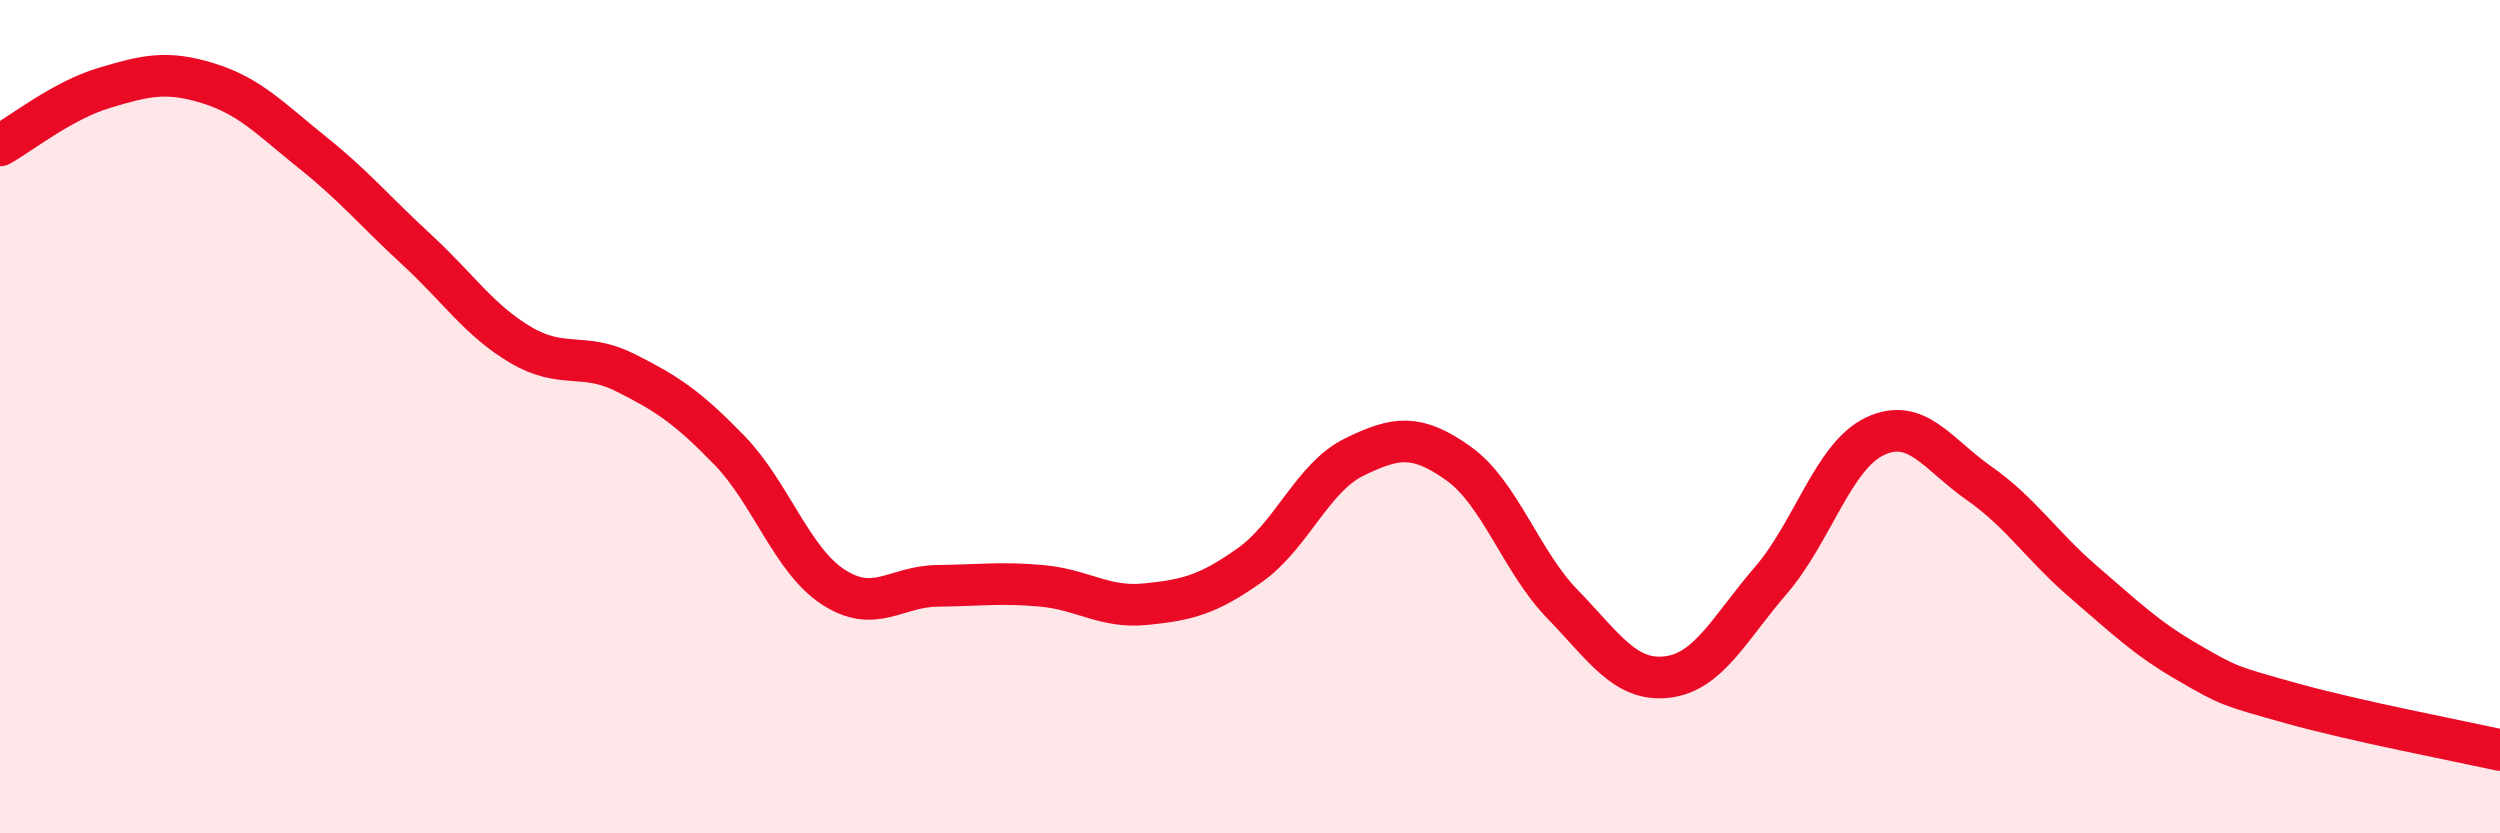
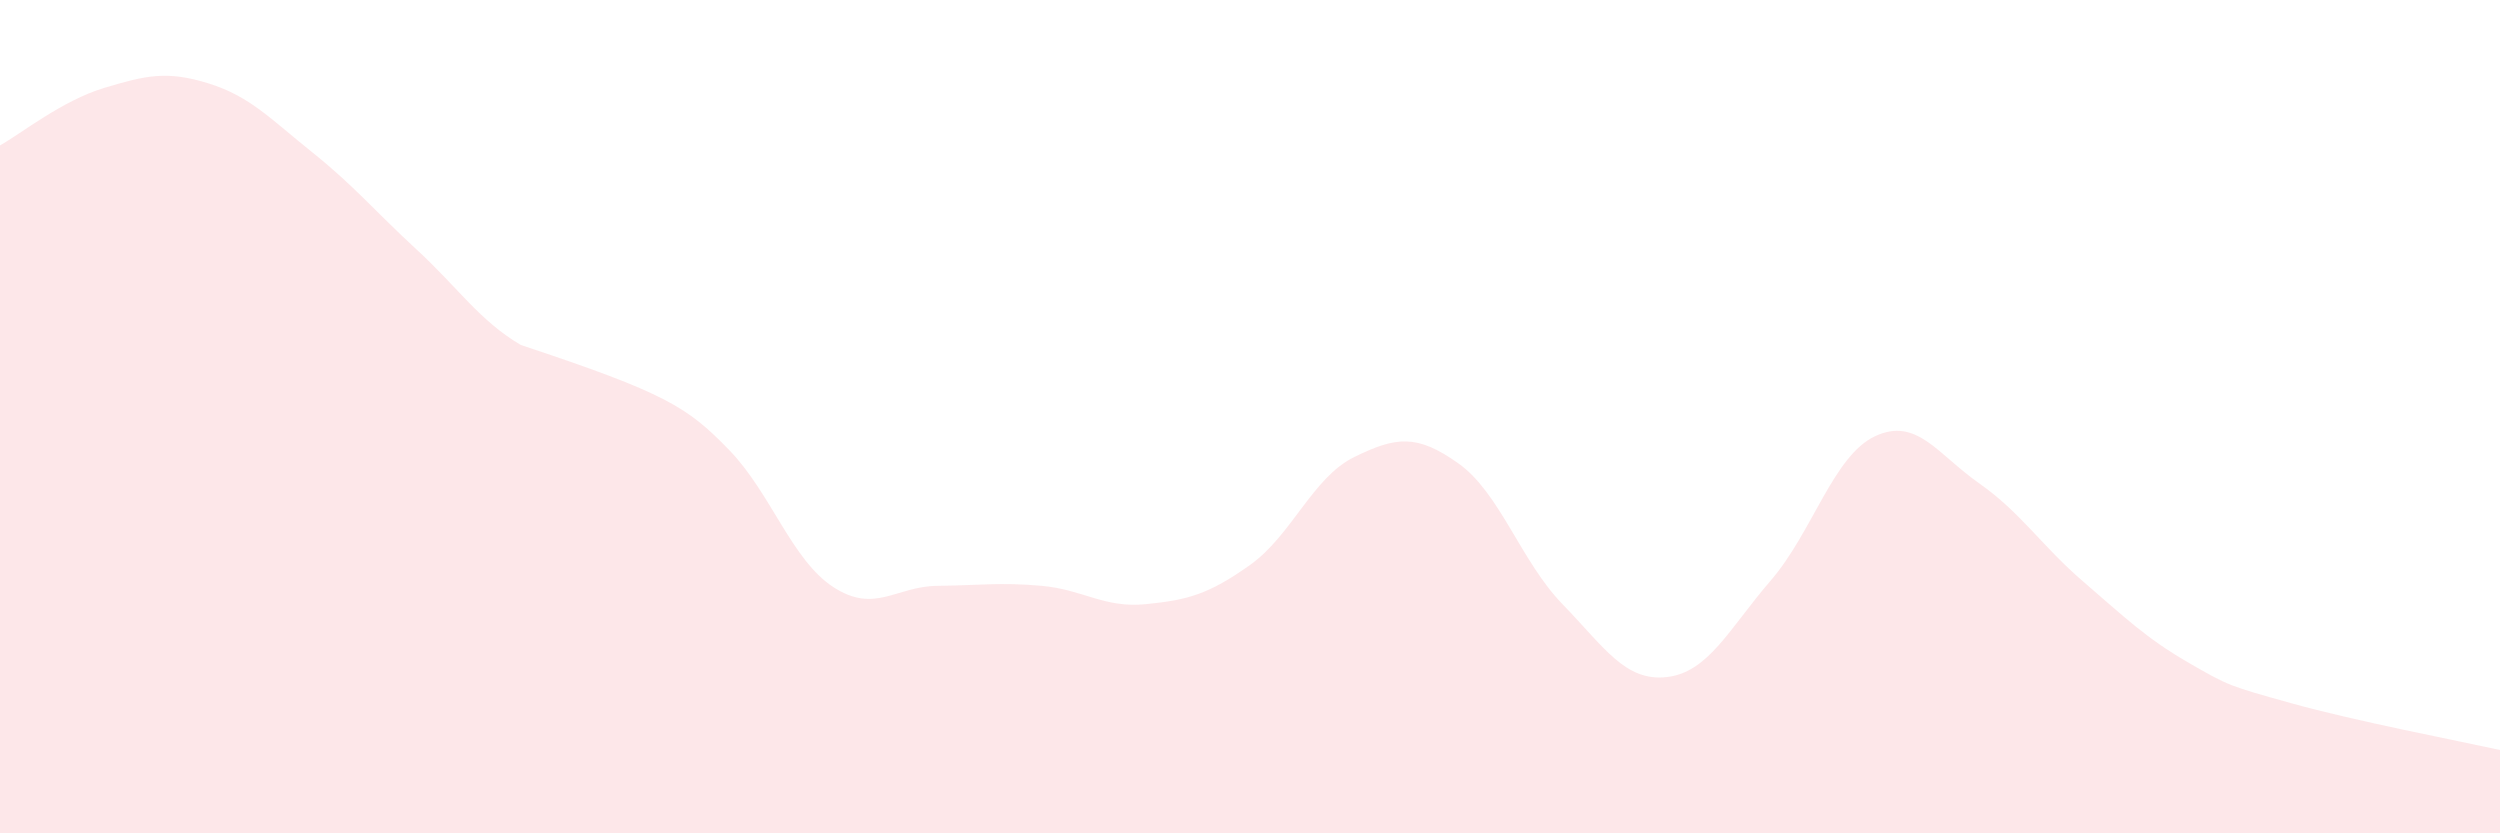
<svg xmlns="http://www.w3.org/2000/svg" width="60" height="20" viewBox="0 0 60 20">
-   <path d="M 0,3.49 C 0.5,3.21 1.5,2.41 2.5,2.11 C 3.5,1.81 4,1.69 5,2 C 6,2.31 6.5,2.86 7.5,3.66 C 8.5,4.46 9,5.07 10,5.99 C 11,6.91 11.5,7.69 12.5,8.28 C 13.5,8.87 14,8.44 15,8.94 C 16,9.44 16.5,9.77 17.5,10.8 C 18.5,11.83 19,13.44 20,14.09 C 21,14.74 21.5,14.07 22.5,14.06 C 23.5,14.05 24,13.97 25,14.06 C 26,14.15 26.5,14.6 27.5,14.5 C 28.5,14.4 29,14.27 30,13.56 C 31,12.85 31.5,11.46 32.5,10.97 C 33.5,10.48 34,10.41 35,11.12 C 36,11.83 36.5,13.47 37.5,14.5 C 38.5,15.53 39,16.36 40,16.25 C 41,16.14 41.5,15.09 42.5,13.93 C 43.5,12.77 44,10.94 45,10.47 C 46,10 46.5,10.9 47.5,11.6 C 48.5,12.3 49,13.1 50,13.96 C 51,14.82 51.5,15.31 52.5,15.89 C 53.5,16.47 53.5,16.46 55,16.88 C 56.5,17.3 59,17.78 60,18L60 20L0 20Z" fill="#EB0A25" opacity="0.1" stroke-linecap="round" stroke-linejoin="round" />
-   <path d="M 0,3.49 C 0.5,3.21 1.5,2.41 2.5,2.11 C 3.5,1.81 4,1.69 5,2 C 6,2.31 6.5,2.86 7.5,3.66 C 8.5,4.46 9,5.07 10,5.99 C 11,6.91 11.5,7.69 12.5,8.28 C 13.5,8.87 14,8.44 15,8.94 C 16,9.44 16.5,9.77 17.5,10.8 C 18.5,11.83 19,13.44 20,14.09 C 21,14.74 21.5,14.07 22.5,14.06 C 23.5,14.05 24,13.97 25,14.06 C 26,14.15 26.5,14.6 27.5,14.5 C 28.5,14.4 29,14.27 30,13.56 C 31,12.85 31.5,11.46 32.5,10.97 C 33.5,10.48 34,10.41 35,11.12 C 36,11.83 36.5,13.47 37.5,14.5 C 38.5,15.53 39,16.36 40,16.25 C 41,16.14 41.5,15.09 42.5,13.93 C 43.5,12.77 44,10.94 45,10.47 C 46,10 46.5,10.9 47.5,11.6 C 48.5,12.3 49,13.1 50,13.96 C 51,14.82 51.5,15.31 52.5,15.89 C 53.5,16.47 53.5,16.46 55,16.88 C 56.5,17.3 59,17.78 60,18" stroke="#EB0A25" stroke-width="1" fill="none" stroke-linecap="round" stroke-linejoin="round" />
+   <path d="M 0,3.49 C 0.5,3.21 1.5,2.41 2.5,2.11 C 3.5,1.81 4,1.69 5,2 C 6,2.31 6.5,2.86 7.5,3.66 C 8.5,4.46 9,5.07 10,5.99 C 11,6.91 11.5,7.69 12.5,8.28 C 16,9.44 16.5,9.77 17.5,10.8 C 18.5,11.83 19,13.44 20,14.09 C 21,14.74 21.5,14.07 22.5,14.06 C 23.5,14.05 24,13.97 25,14.06 C 26,14.15 26.5,14.6 27.5,14.5 C 28.5,14.4 29,14.27 30,13.56 C 31,12.85 31.5,11.46 32.5,10.97 C 33.5,10.48 34,10.41 35,11.12 C 36,11.83 36.5,13.47 37.5,14.5 C 38.5,15.53 39,16.36 40,16.25 C 41,16.14 41.5,15.09 42.5,13.93 C 43.5,12.77 44,10.94 45,10.47 C 46,10 46.5,10.9 47.5,11.6 C 48.5,12.3 49,13.1 50,13.96 C 51,14.82 51.5,15.31 52.5,15.89 C 53.5,16.47 53.5,16.46 55,16.88 C 56.5,17.3 59,17.78 60,18L60 20L0 20Z" fill="#EB0A25" opacity="0.1" stroke-linecap="round" stroke-linejoin="round" />
</svg>